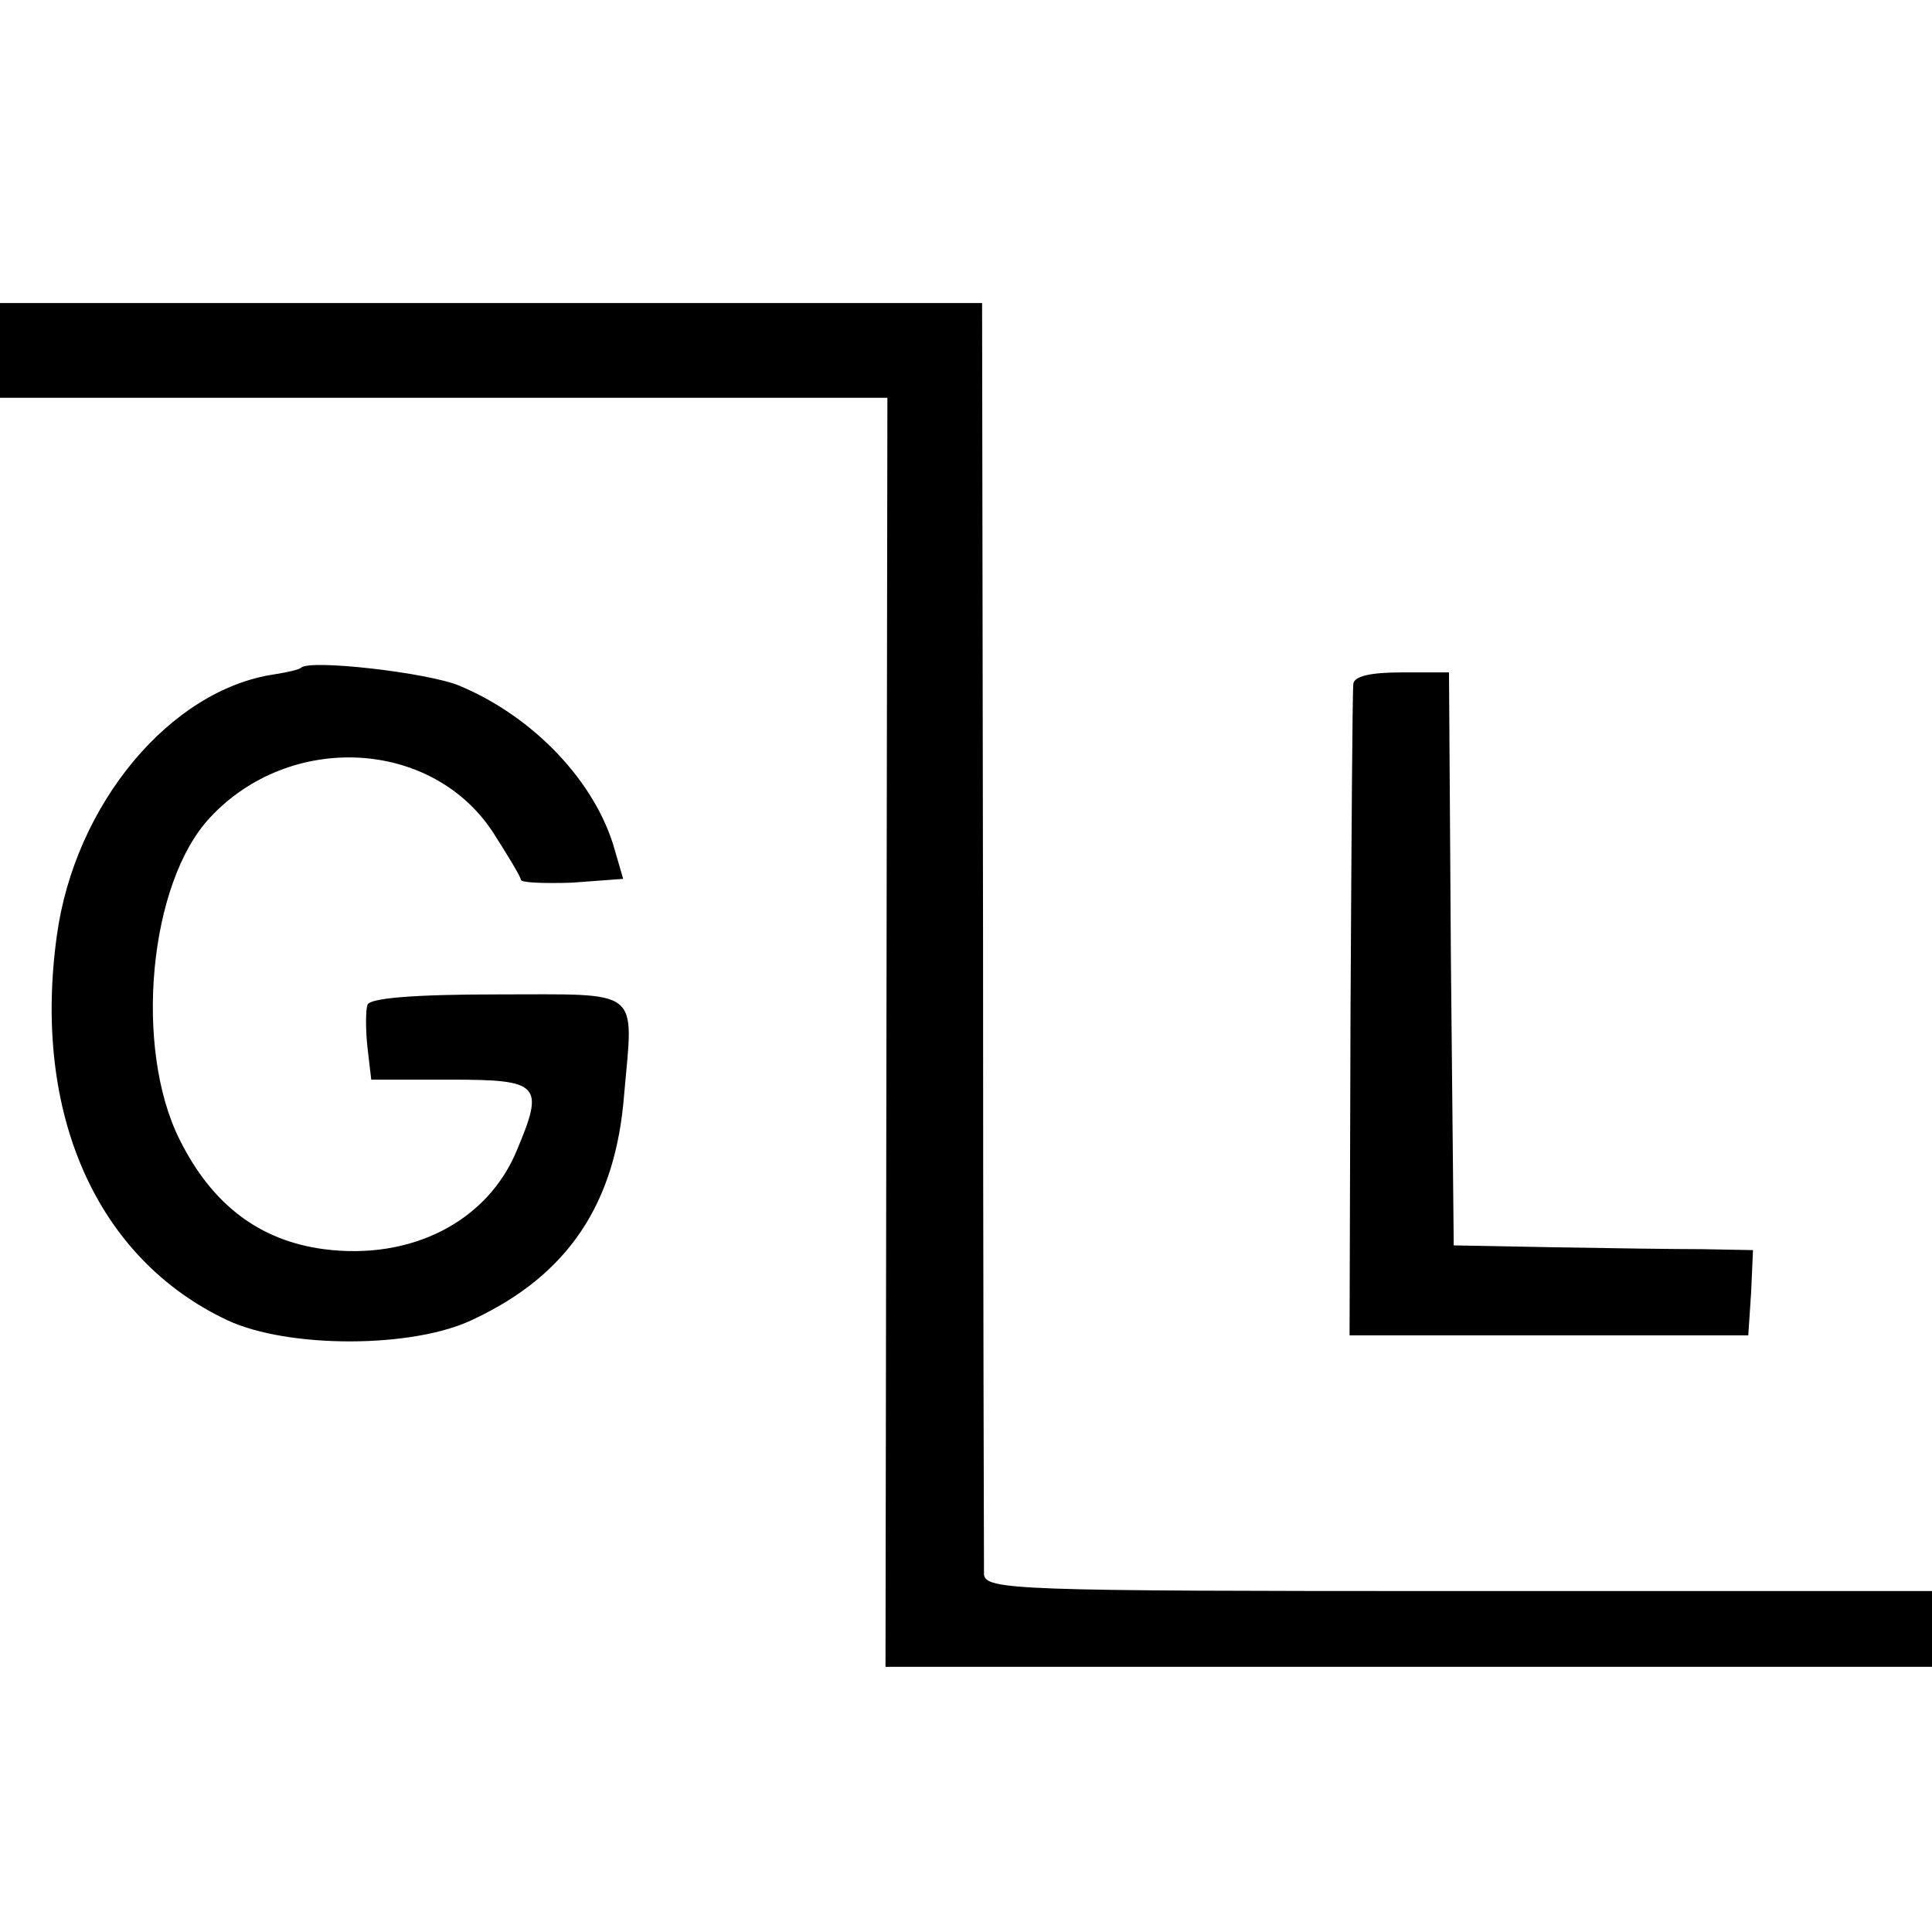
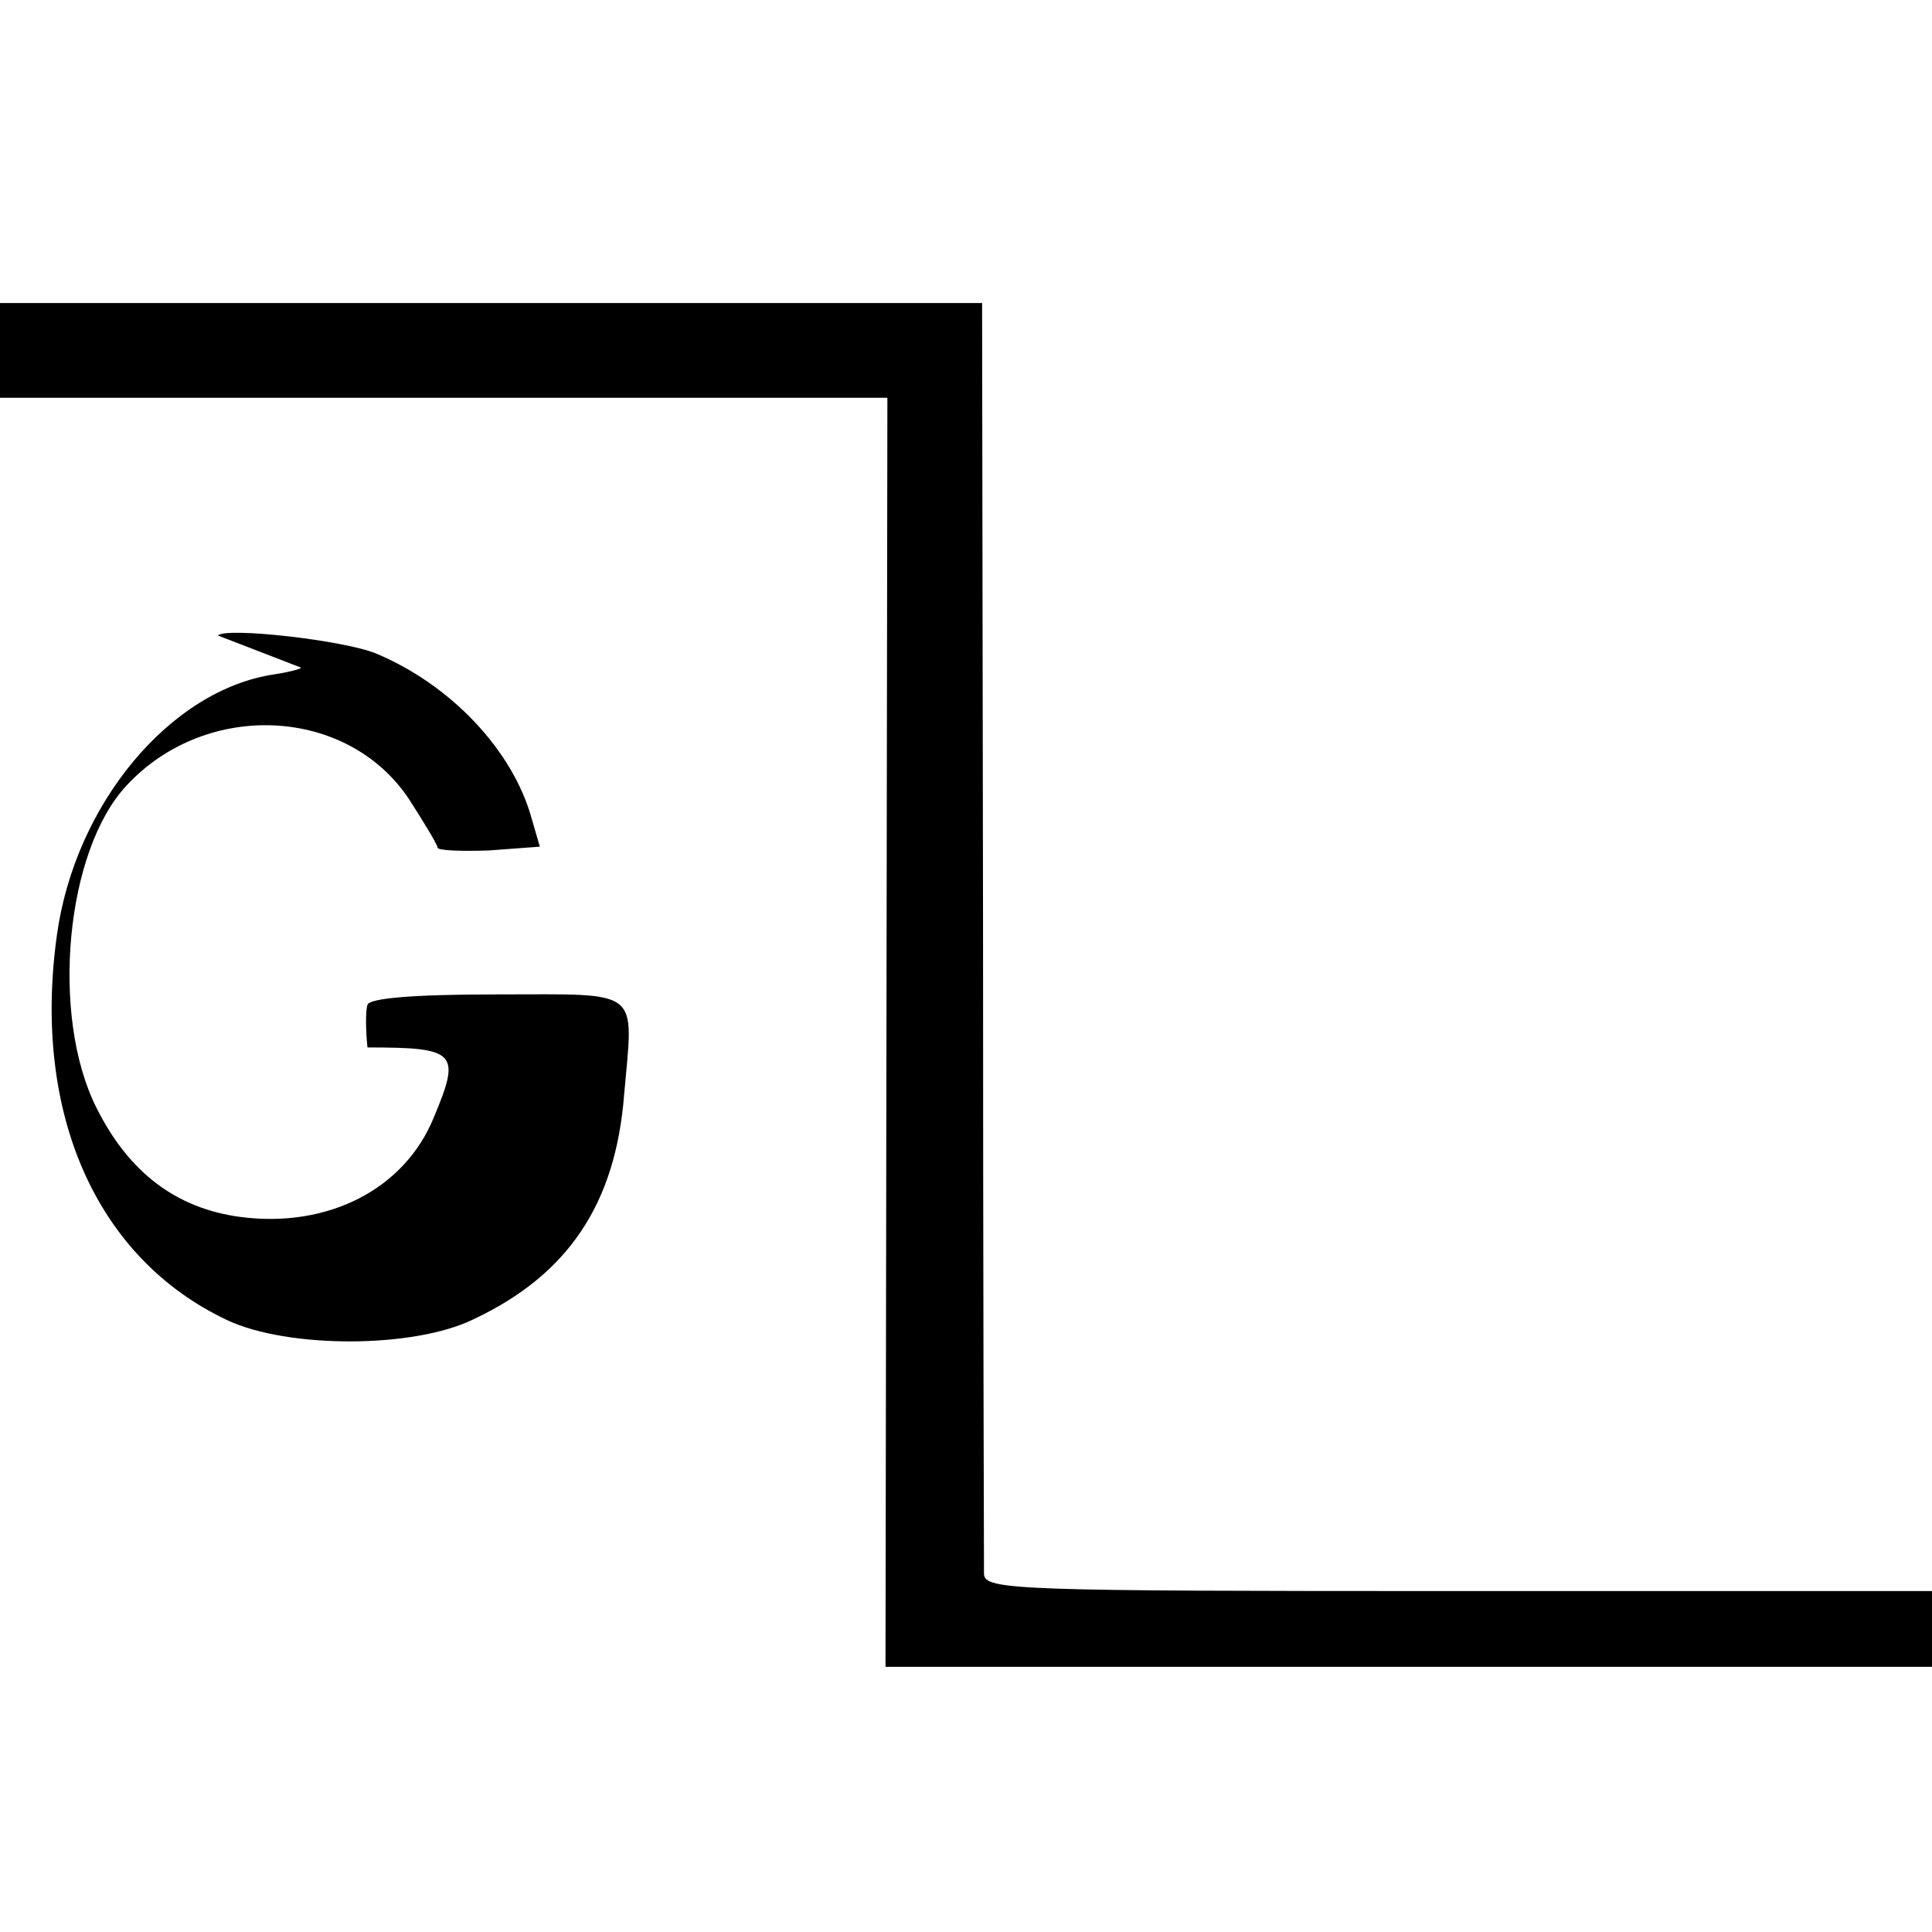
<svg xmlns="http://www.w3.org/2000/svg" version="1.0" width="204pt" height="204pt" viewBox="0 0 204 204" preserveAspectRatio="xMidYMid meet">
  <g transform="translate(0,204) scale(0.1,-0.1)" fill="#000000" stroke="none">
    <path d="M0 1670 l0 -50 468 0 469 0 -1 -670 -1 -670 553 0 552 0 0 40 0 40 -500 0 c-469 0 -500 1 -501 18 0 9 -1 315 -1 680 l-1 662 -518 0 -519 0 0 -50z" />
-     <path d="M318 1335 c-2 -2 -15 -5 -28 -7 -110 -16 -211 -137 -230 -276 -26 -188 42 -341 180 -406 64 -30 197 -30 260 1 100 47 150 122 159 237 10 114 20 106 -134 106 -89 0 -135 -4 -137 -11 -2 -6 -2 -26 0 -45 l4 -34 84 0 c94 0 99 -5 70 -74 -31 -76 -112 -117 -204 -105 -68 9 -118 47 -152 115 -49 97 -33 272 32 341 84 90 233 83 298 -15 16 -25 30 -48 30 -51 0 -3 24 -4 54 -3 l54 4 -9 31 c-20 71 -85 140 -164 173 -34 14 -158 28 -167 19z" />
-     <path d="M1429 1318 c-1 -7 -2 -165 -3 -350 l-1 -338 211 0 210 0 3 45 2 45 -53 1 c-29 0 -100 1 -158 2 l-105 2 -3 303 -2 302 -50 0 c-33 0 -50 -4 -51 -12z" />
+     <path d="M318 1335 c-2 -2 -15 -5 -28 -7 -110 -16 -211 -137 -230 -276 -26 -188 42 -341 180 -406 64 -30 197 -30 260 1 100 47 150 122 159 237 10 114 20 106 -134 106 -89 0 -135 -4 -137 -11 -2 -6 -2 -26 0 -45 c94 0 99 -5 70 -74 -31 -76 -112 -117 -204 -105 -68 9 -118 47 -152 115 -49 97 -33 272 32 341 84 90 233 83 298 -15 16 -25 30 -48 30 -51 0 -3 24 -4 54 -3 l54 4 -9 31 c-20 71 -85 140 -164 173 -34 14 -158 28 -167 19z" />
  </g>
</svg>